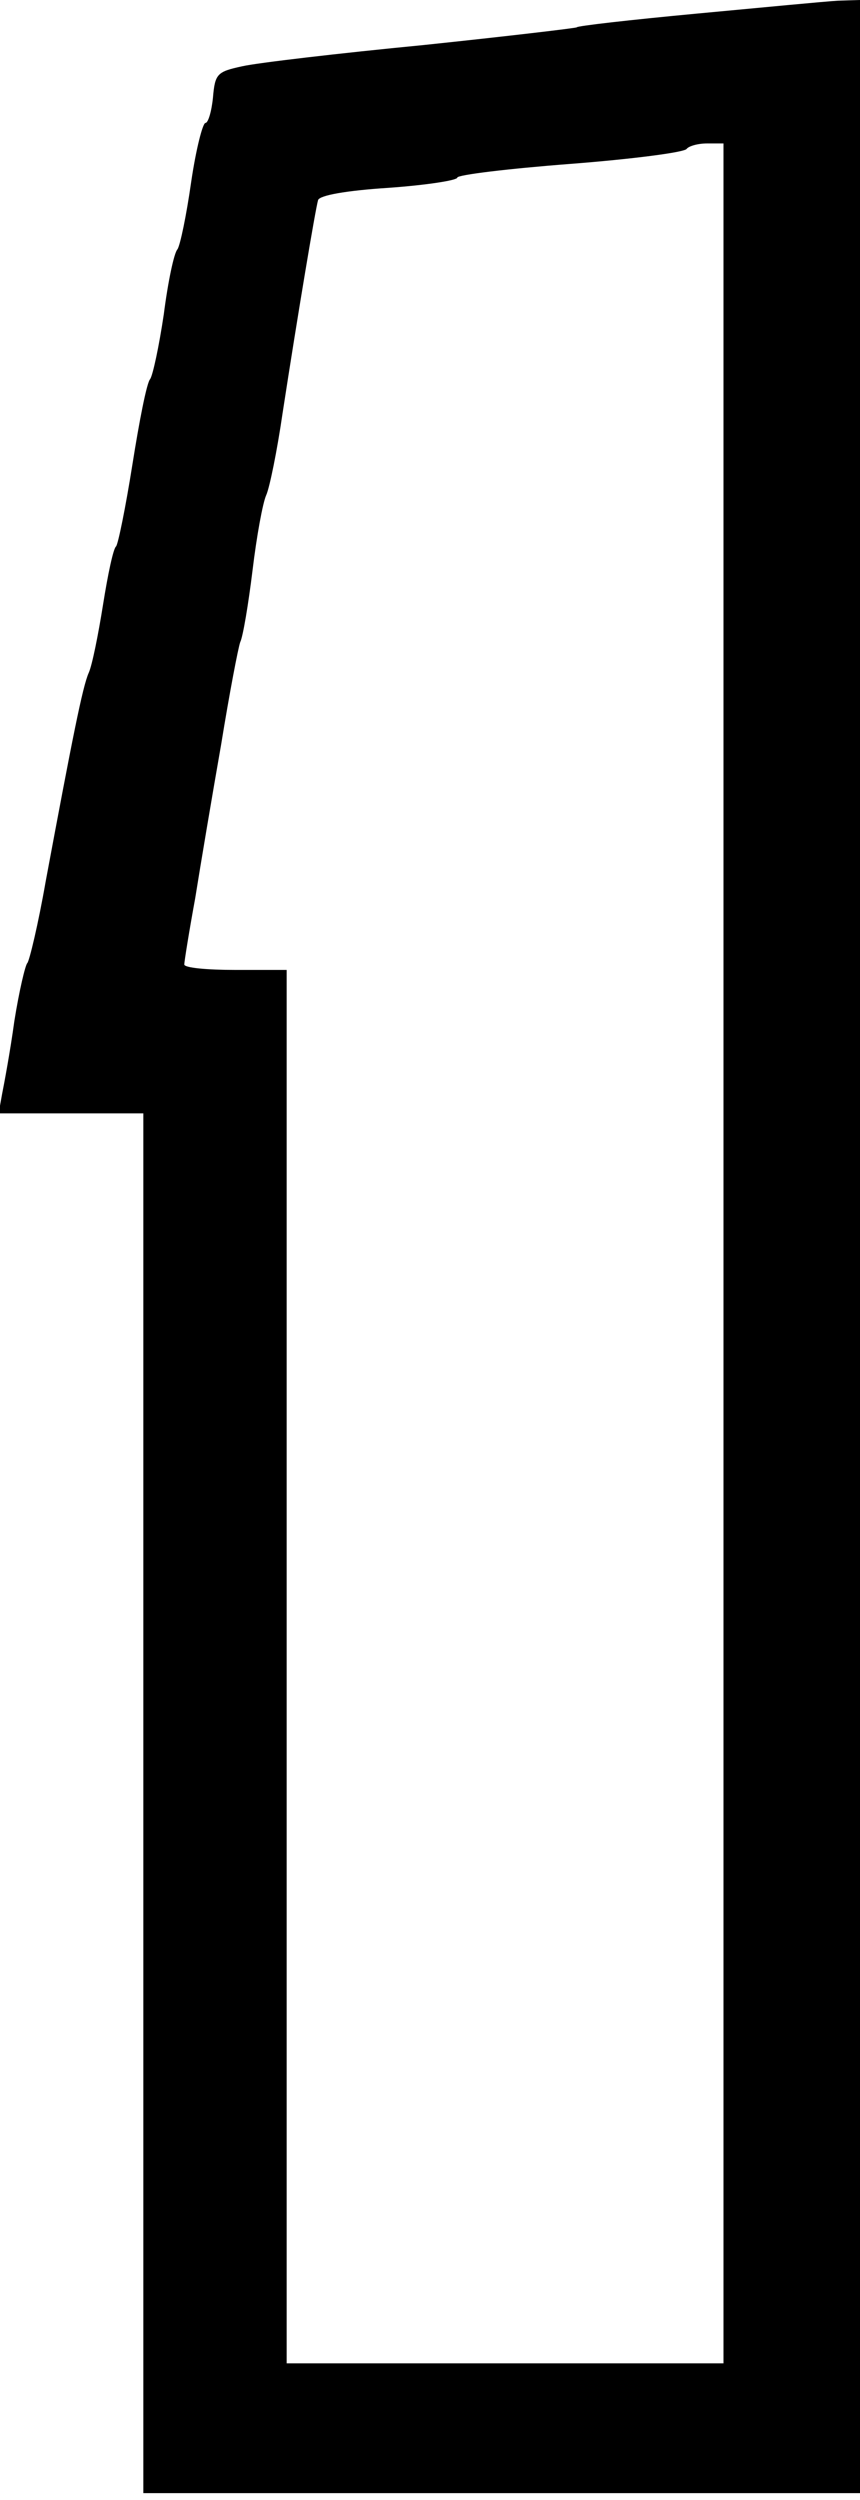
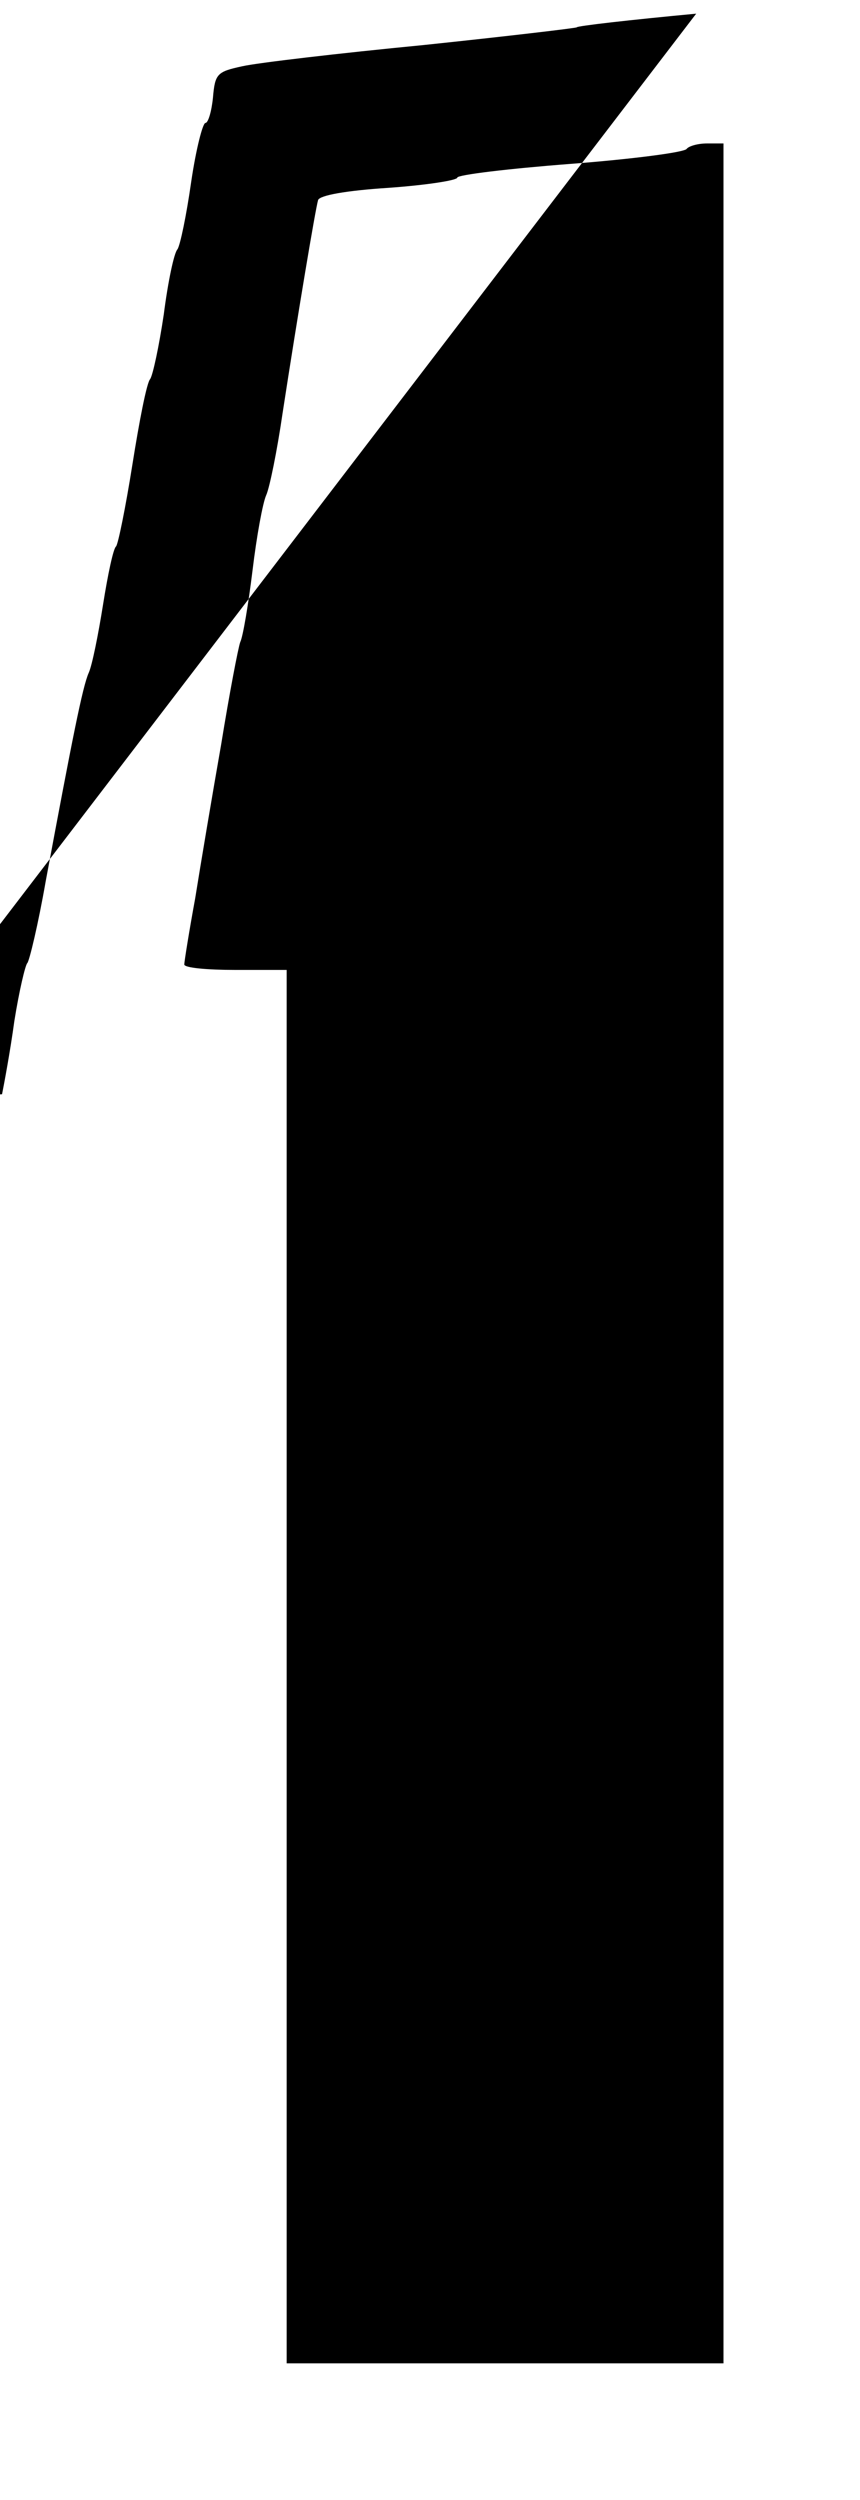
<svg xmlns="http://www.w3.org/2000/svg" version="1.0" width="126" height="366" viewBox="0 0 126 366" preserveAspectRatio="xMidYMid meet">
  <g transform="translate(0,366) scale(0.1,-0.1)" fill="#000000" stroke="none">
-     <path d="M1020 3640 c-96 -9 -175 -18 -175 -20 0 -1 -101 -13 -225 -26 -124 -12 -243 -26 -265 -31 -37 -8 -40 -11 -43 -46 -2 -20 -7 -37 -11 -37 -4 0 -14 -39 -21 -87 -7 -49 -16 -92 -20 -98 -5 -5 -14 -48 -20 -95 -7 -47 -16 -89 -20 -95 -5 -5 -16 -62 -26 -125 -10 -63 -21 -117 -24 -120 -4 -3 -12 -41 -19 -85 -7 -44 -16 -89 -21 -100 -9 -20 -24 -96 -63 -305 -11 -63 -24 -117 -27 -120 -3 -3 -12 -41 -19 -85 -6 -44 -15 -92 -18 -107 l-5 -28 106 0 106 0 0 -1010 0 -1010 525 0 525 0 0 1825 0 1825 -32 -1 c-18 -1 -112 -10 -208 -19z m40 -1815 l0 -1625 -320 0 -320 0 0 1020 0 1020 -75 0 c-41 0 -75 3 -75 8 0 4 7 48 16 97 8 50 25 151 38 225 12 74 25 142 28 150 4 8 12 56 18 105 6 50 15 99 20 110 5 11 16 65 24 120 22 143 48 298 52 312 2 7 41 14 103 18 56 4 101 11 101 15 0 4 74 13 165 20 91 7 168 17 171 22 3 4 16 8 30 8 l24 0 0 -1625z" />
+     <path d="M1020 3640 c-96 -9 -175 -18 -175 -20 0 -1 -101 -13 -225 -26 -124 -12 -243 -26 -265 -31 -37 -8 -40 -11 -43 -46 -2 -20 -7 -37 -11 -37 -4 0 -14 -39 -21 -87 -7 -49 -16 -92 -20 -98 -5 -5 -14 -48 -20 -95 -7 -47 -16 -89 -20 -95 -5 -5 -16 -62 -26 -125 -10 -63 -21 -117 -24 -120 -4 -3 -12 -41 -19 -85 -7 -44 -16 -89 -21 -100 -9 -20 -24 -96 -63 -305 -11 -63 -24 -117 -27 -120 -3 -3 -12 -41 -19 -85 -6 -44 -15 -92 -18 -107 c-18 -1 -112 -10 -208 -19z m40 -1815 l0 -1625 -320 0 -320 0 0 1020 0 1020 -75 0 c-41 0 -75 3 -75 8 0 4 7 48 16 97 8 50 25 151 38 225 12 74 25 142 28 150 4 8 12 56 18 105 6 50 15 99 20 110 5 11 16 65 24 120 22 143 48 298 52 312 2 7 41 14 103 18 56 4 101 11 101 15 0 4 74 13 165 20 91 7 168 17 171 22 3 4 16 8 30 8 l24 0 0 -1625z" />
  </g>
</svg>